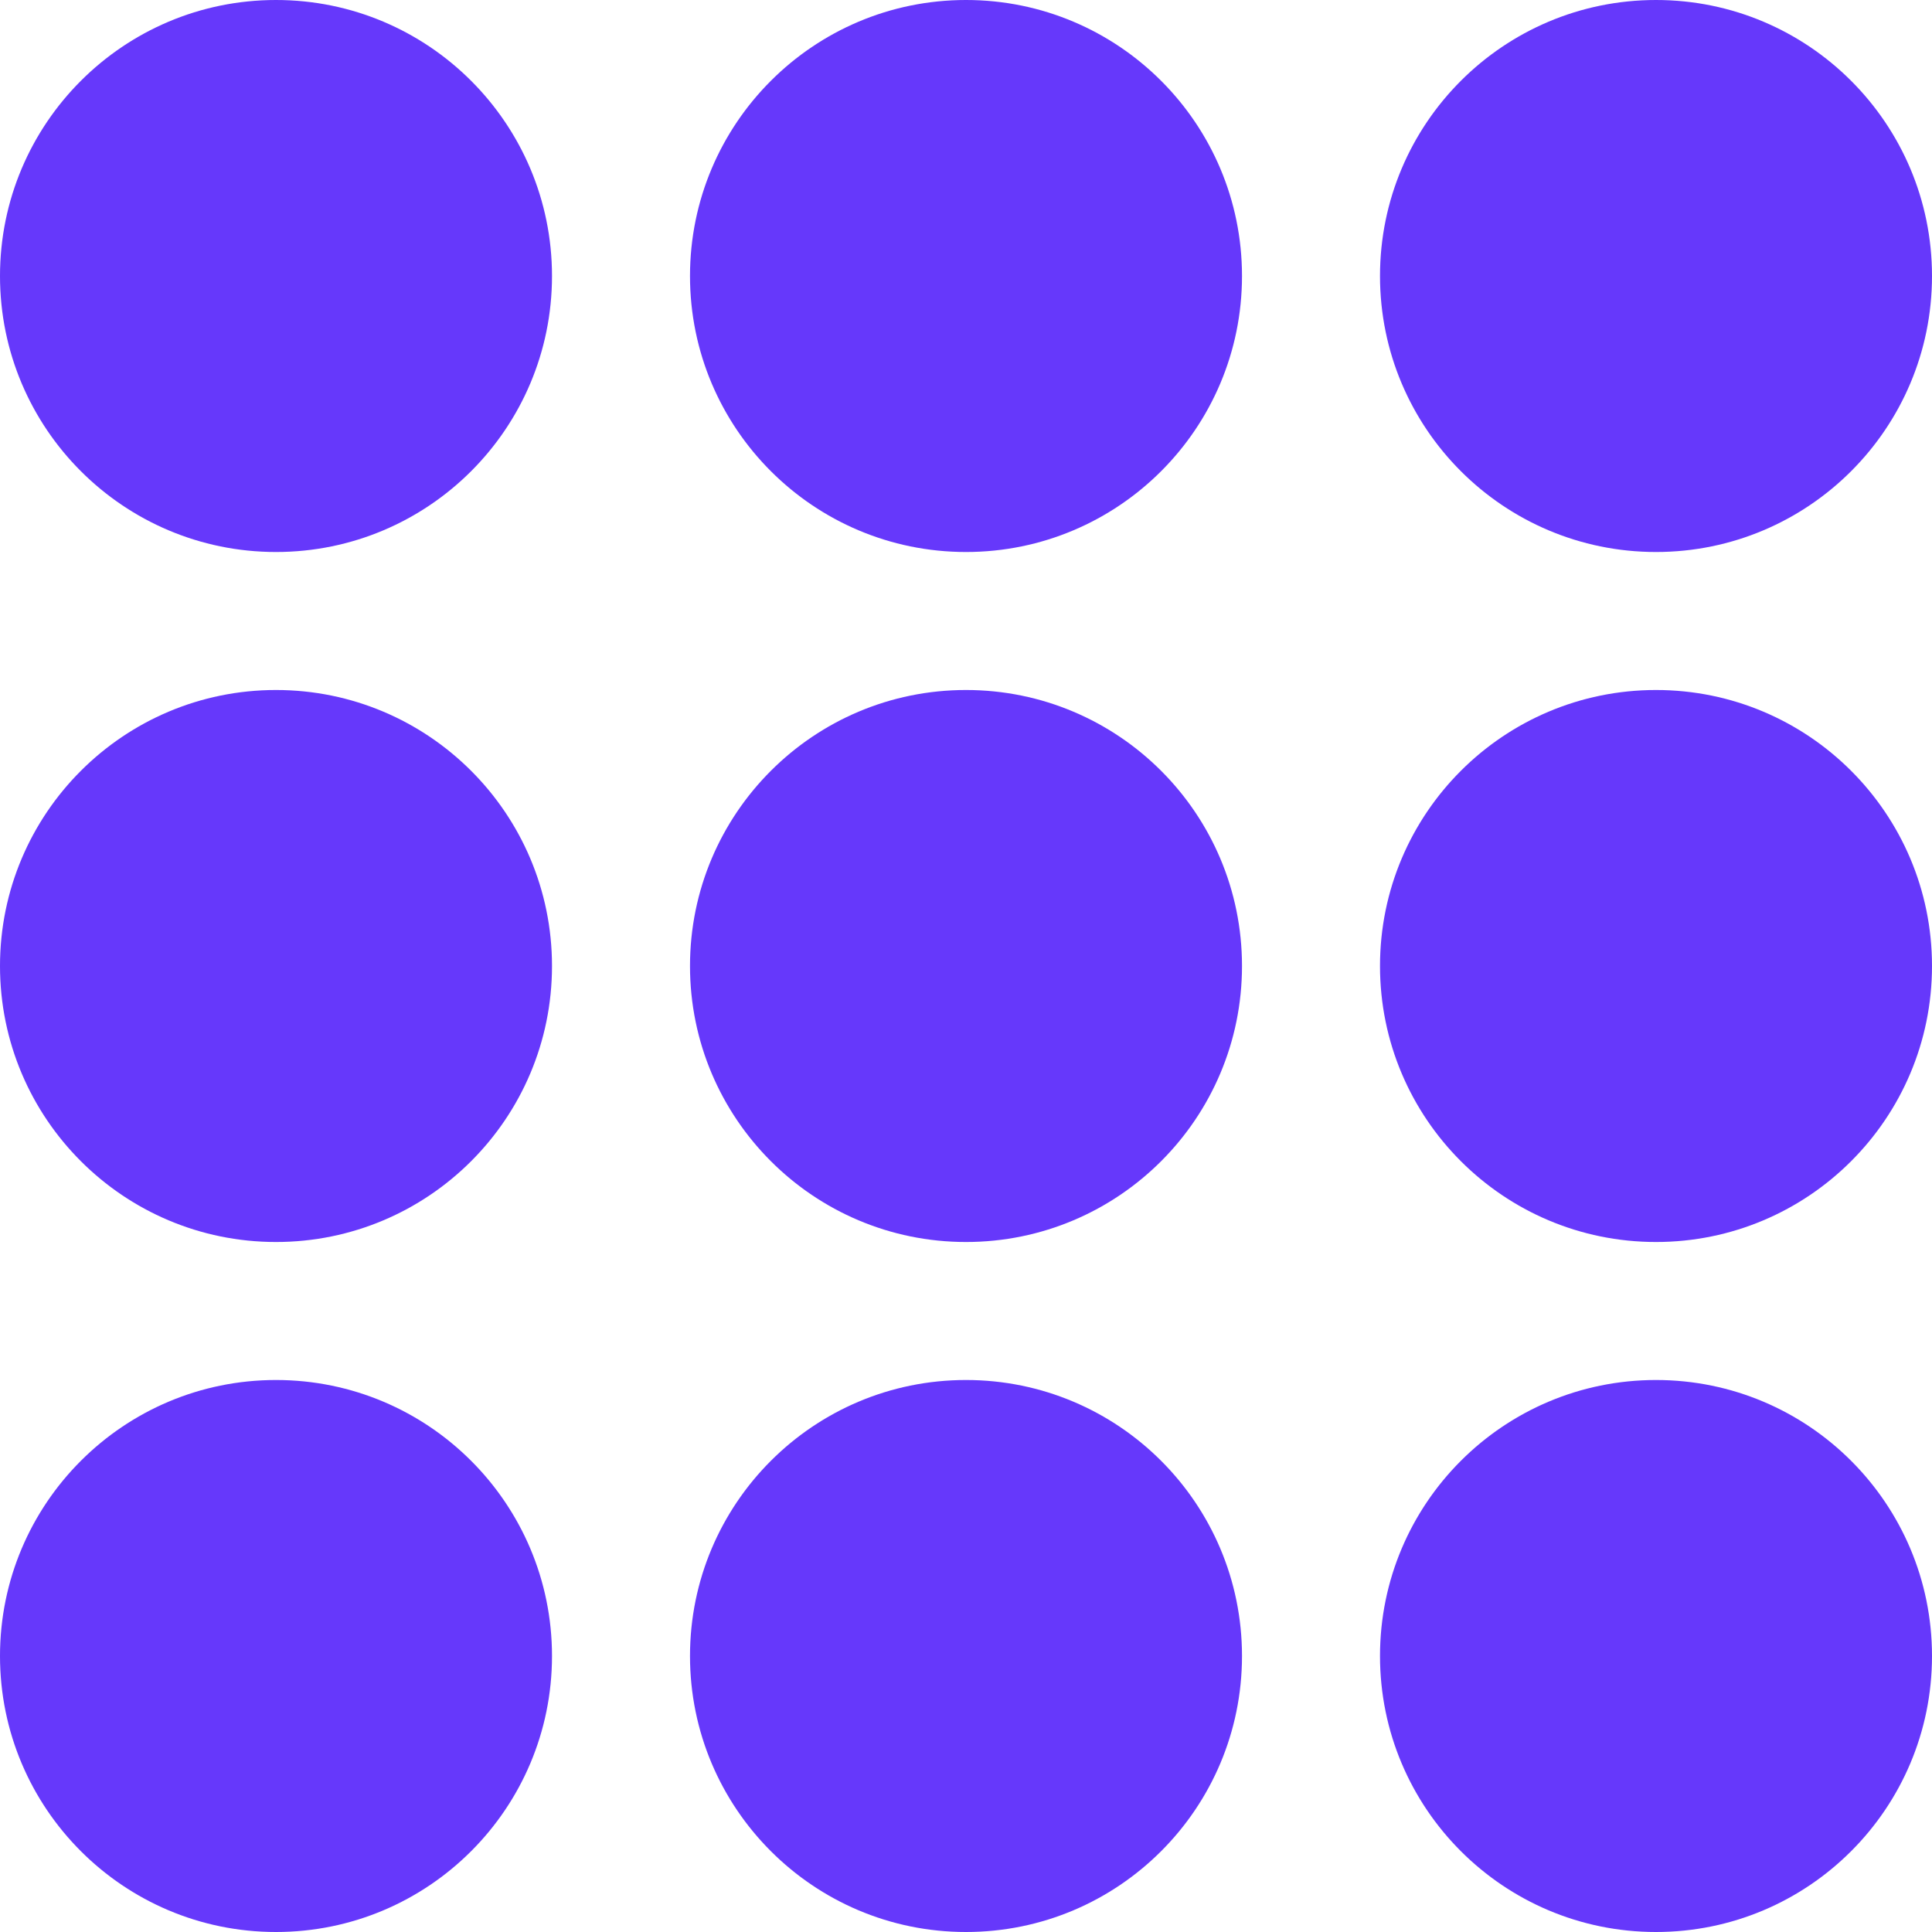
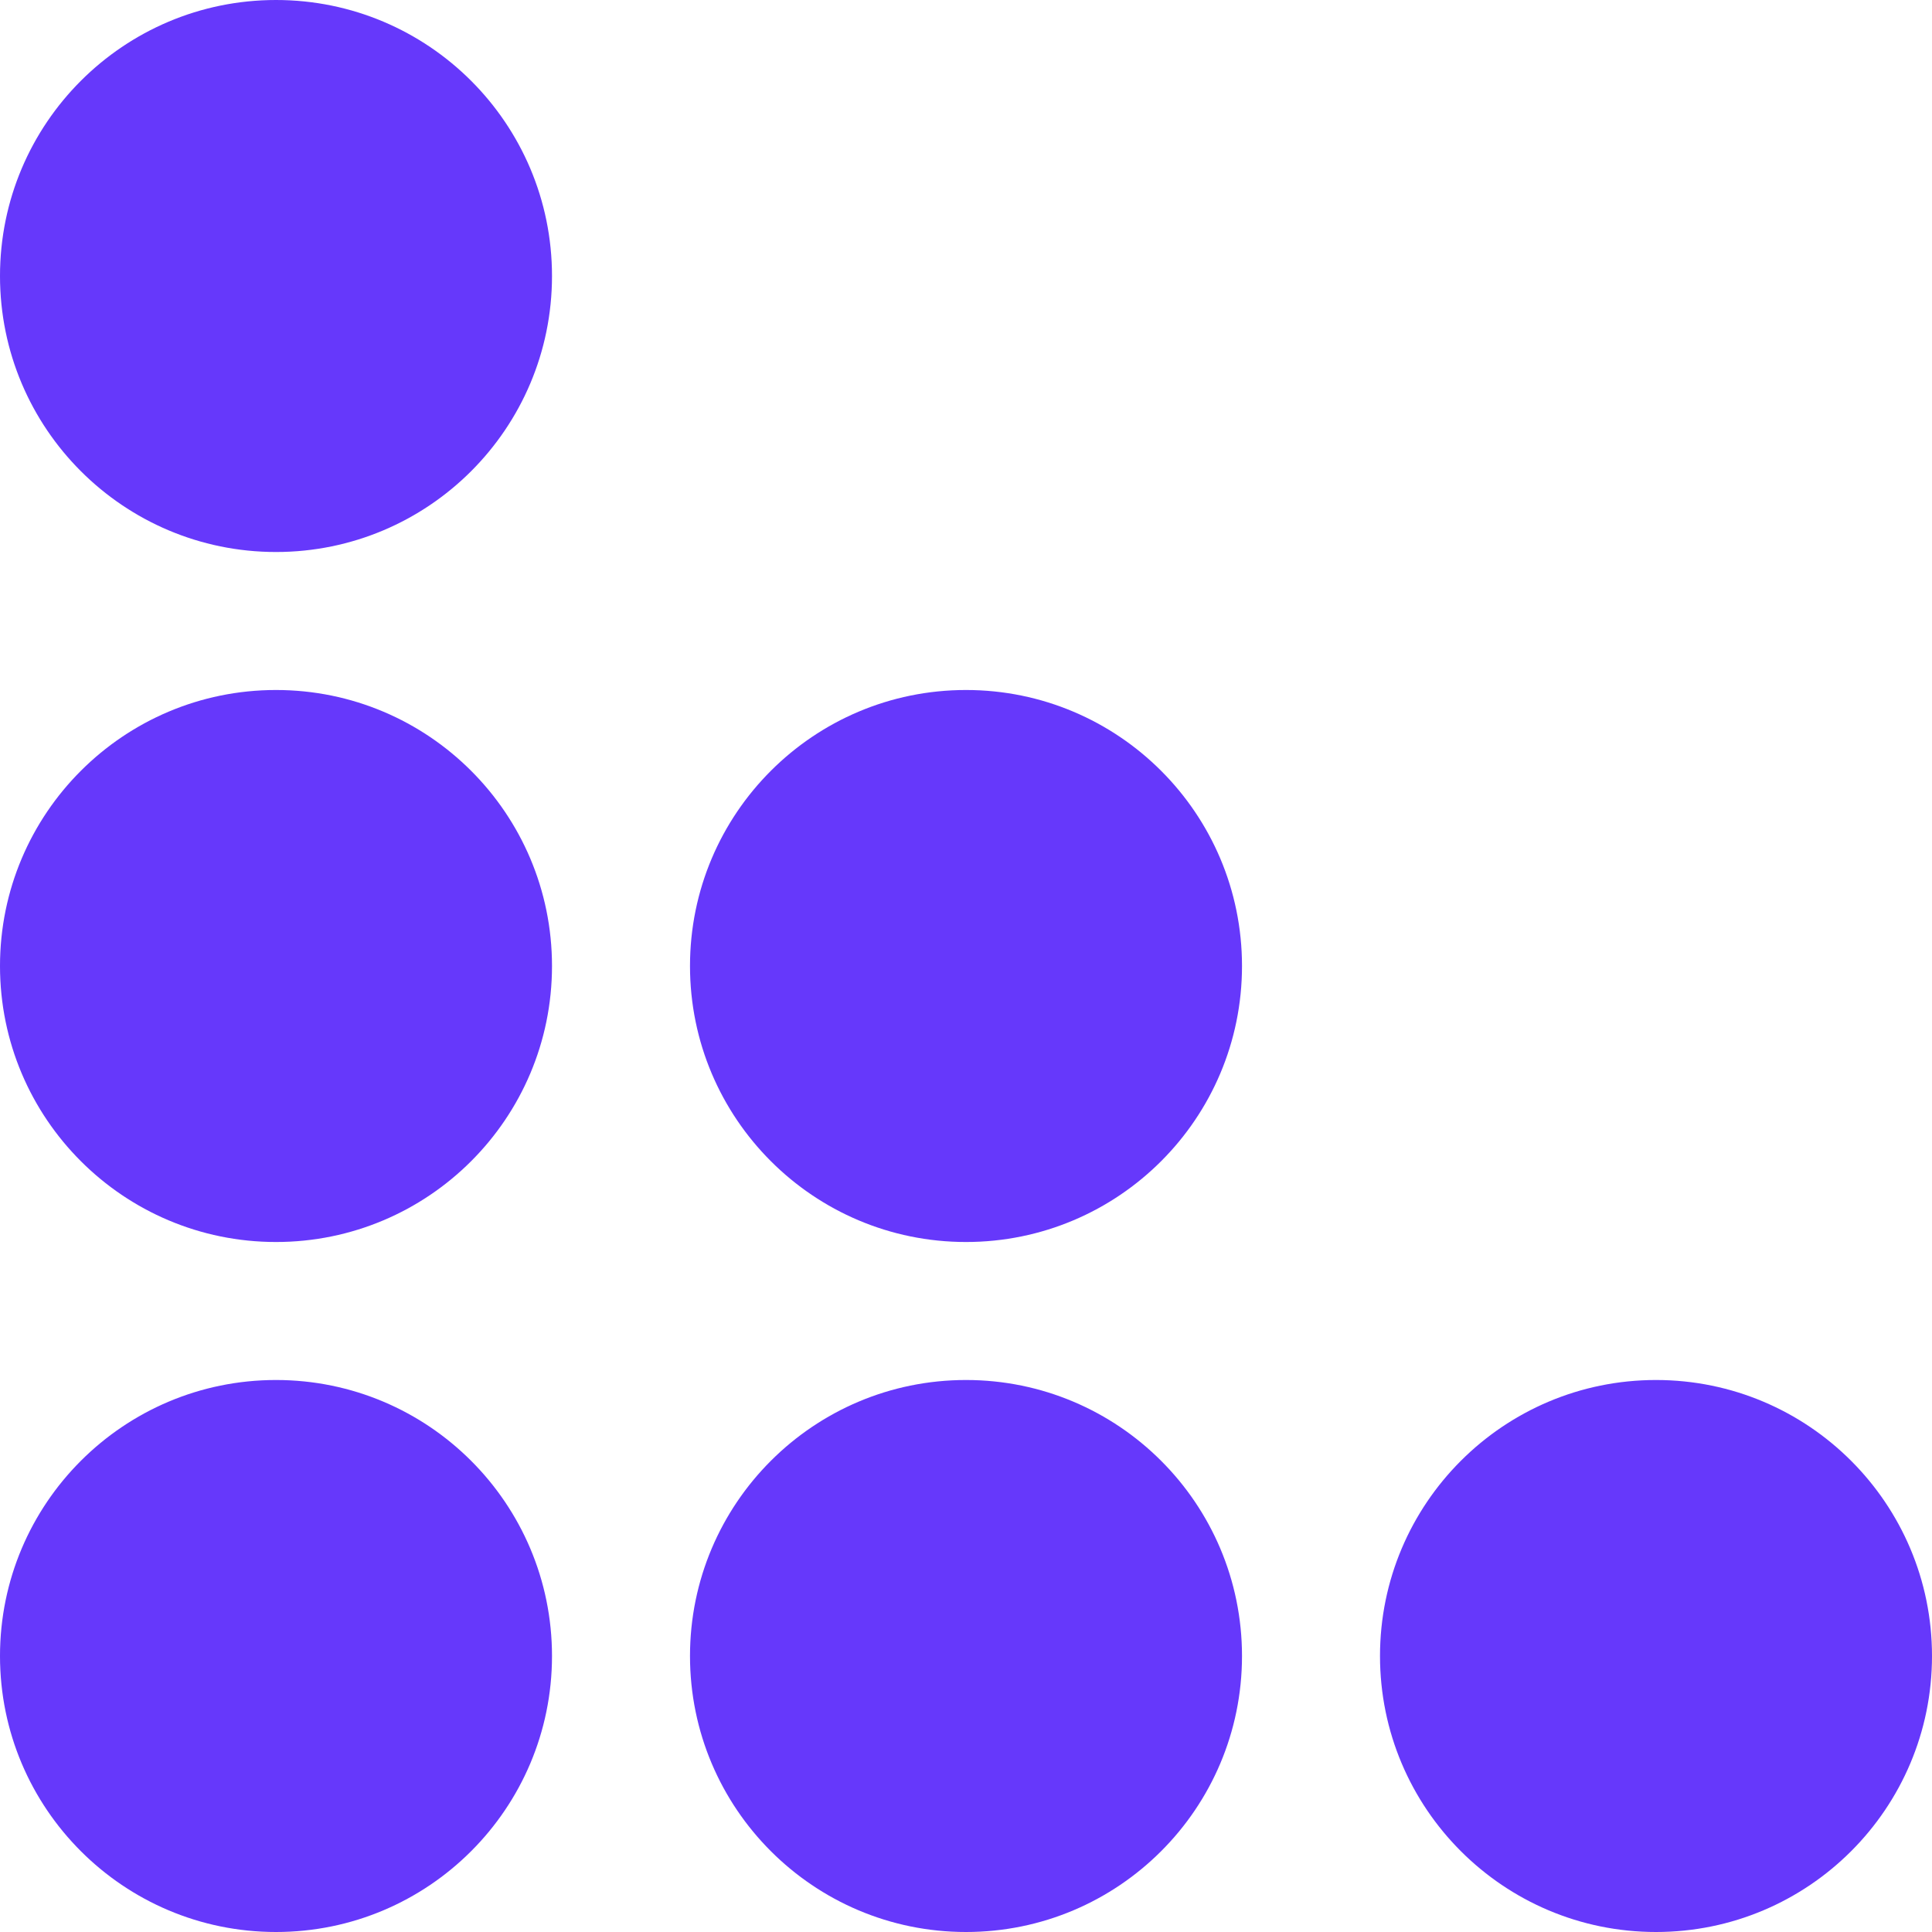
<svg xmlns="http://www.w3.org/2000/svg" width="28" height="28" viewBox="0 0 28 28" fill="none">
  <circle cx="4" cy="4" r="4" fill="#6638FB" />
-   <circle cx="14" cy="4" r="4" fill="#6638FB" />
-   <circle cx="24" cy="4" r="4" fill="#6638FB" />
  <circle cx="4" cy="14" r="4" fill="#6638FB" />
  <circle cx="14" cy="14" r="4" fill="#6638FB" />
-   <circle cx="24" cy="14" r="4" fill="#6638FB" />
  <circle cx="4" cy="24" r="4" fill="#6638FB" />
  <circle cx="14" cy="24" r="4" fill="#6638FB" />
  <circle cx="24" cy="24" r="4" fill="#6638FB" />
</svg>